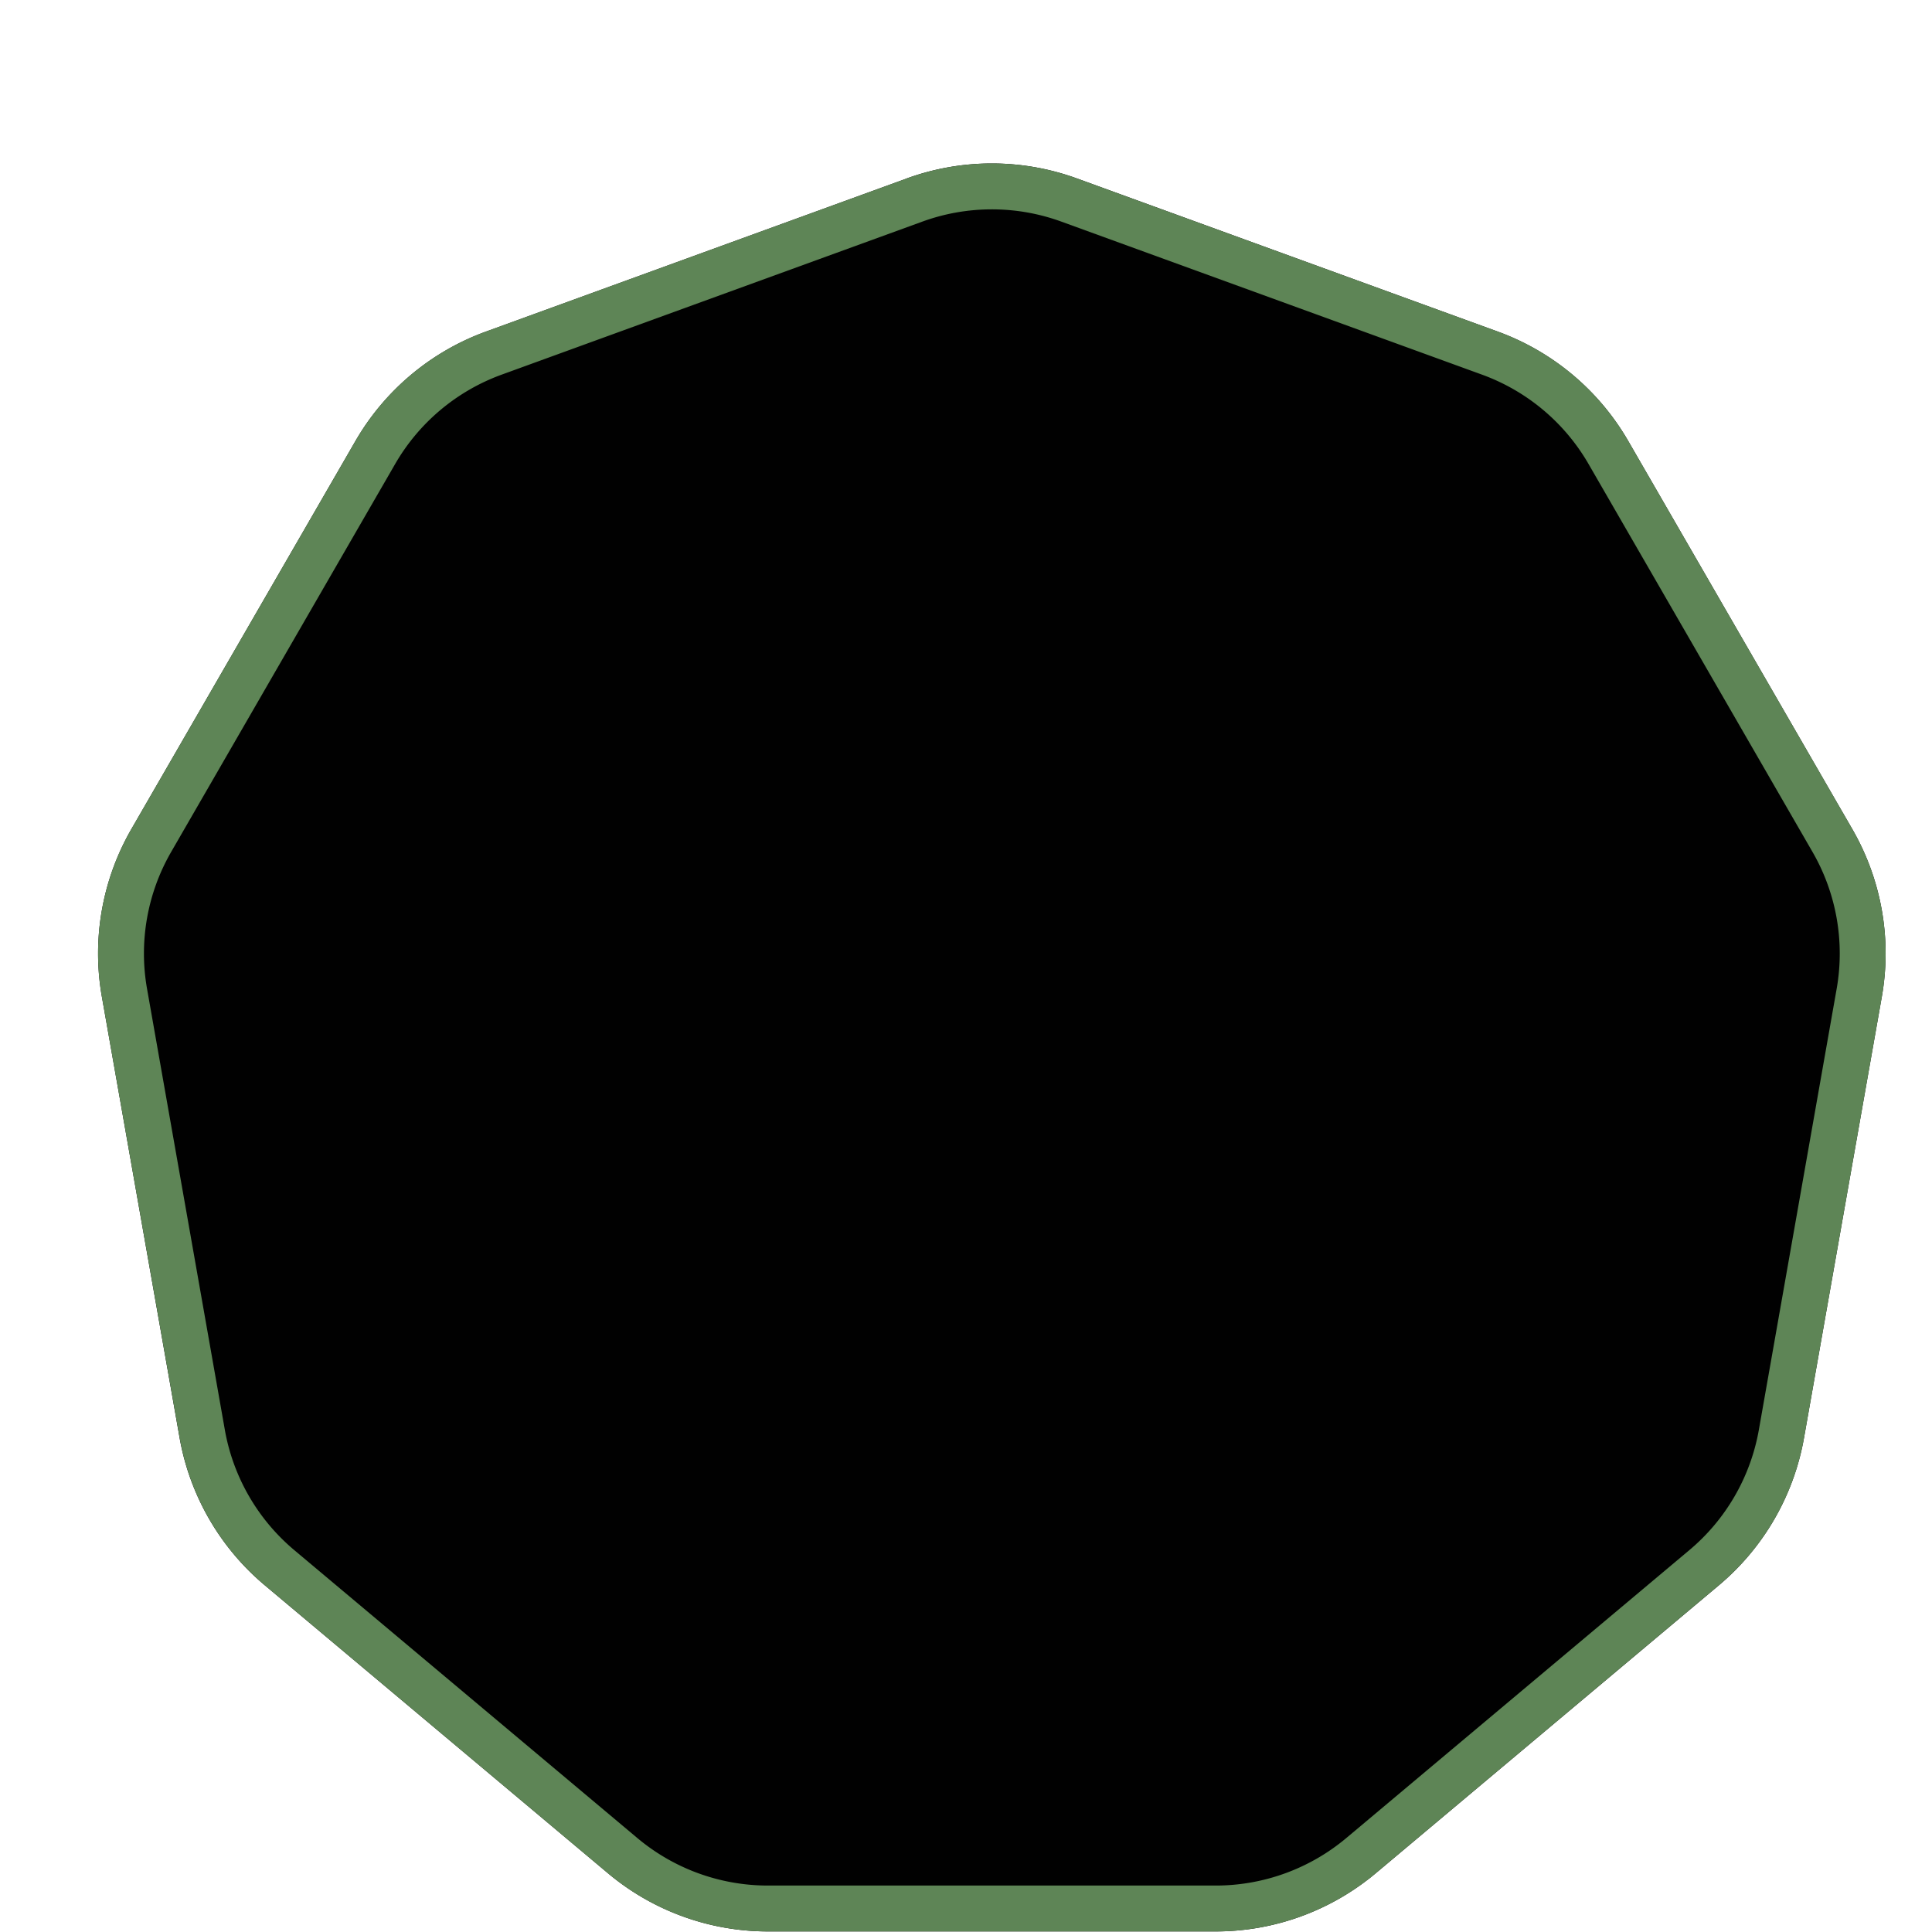
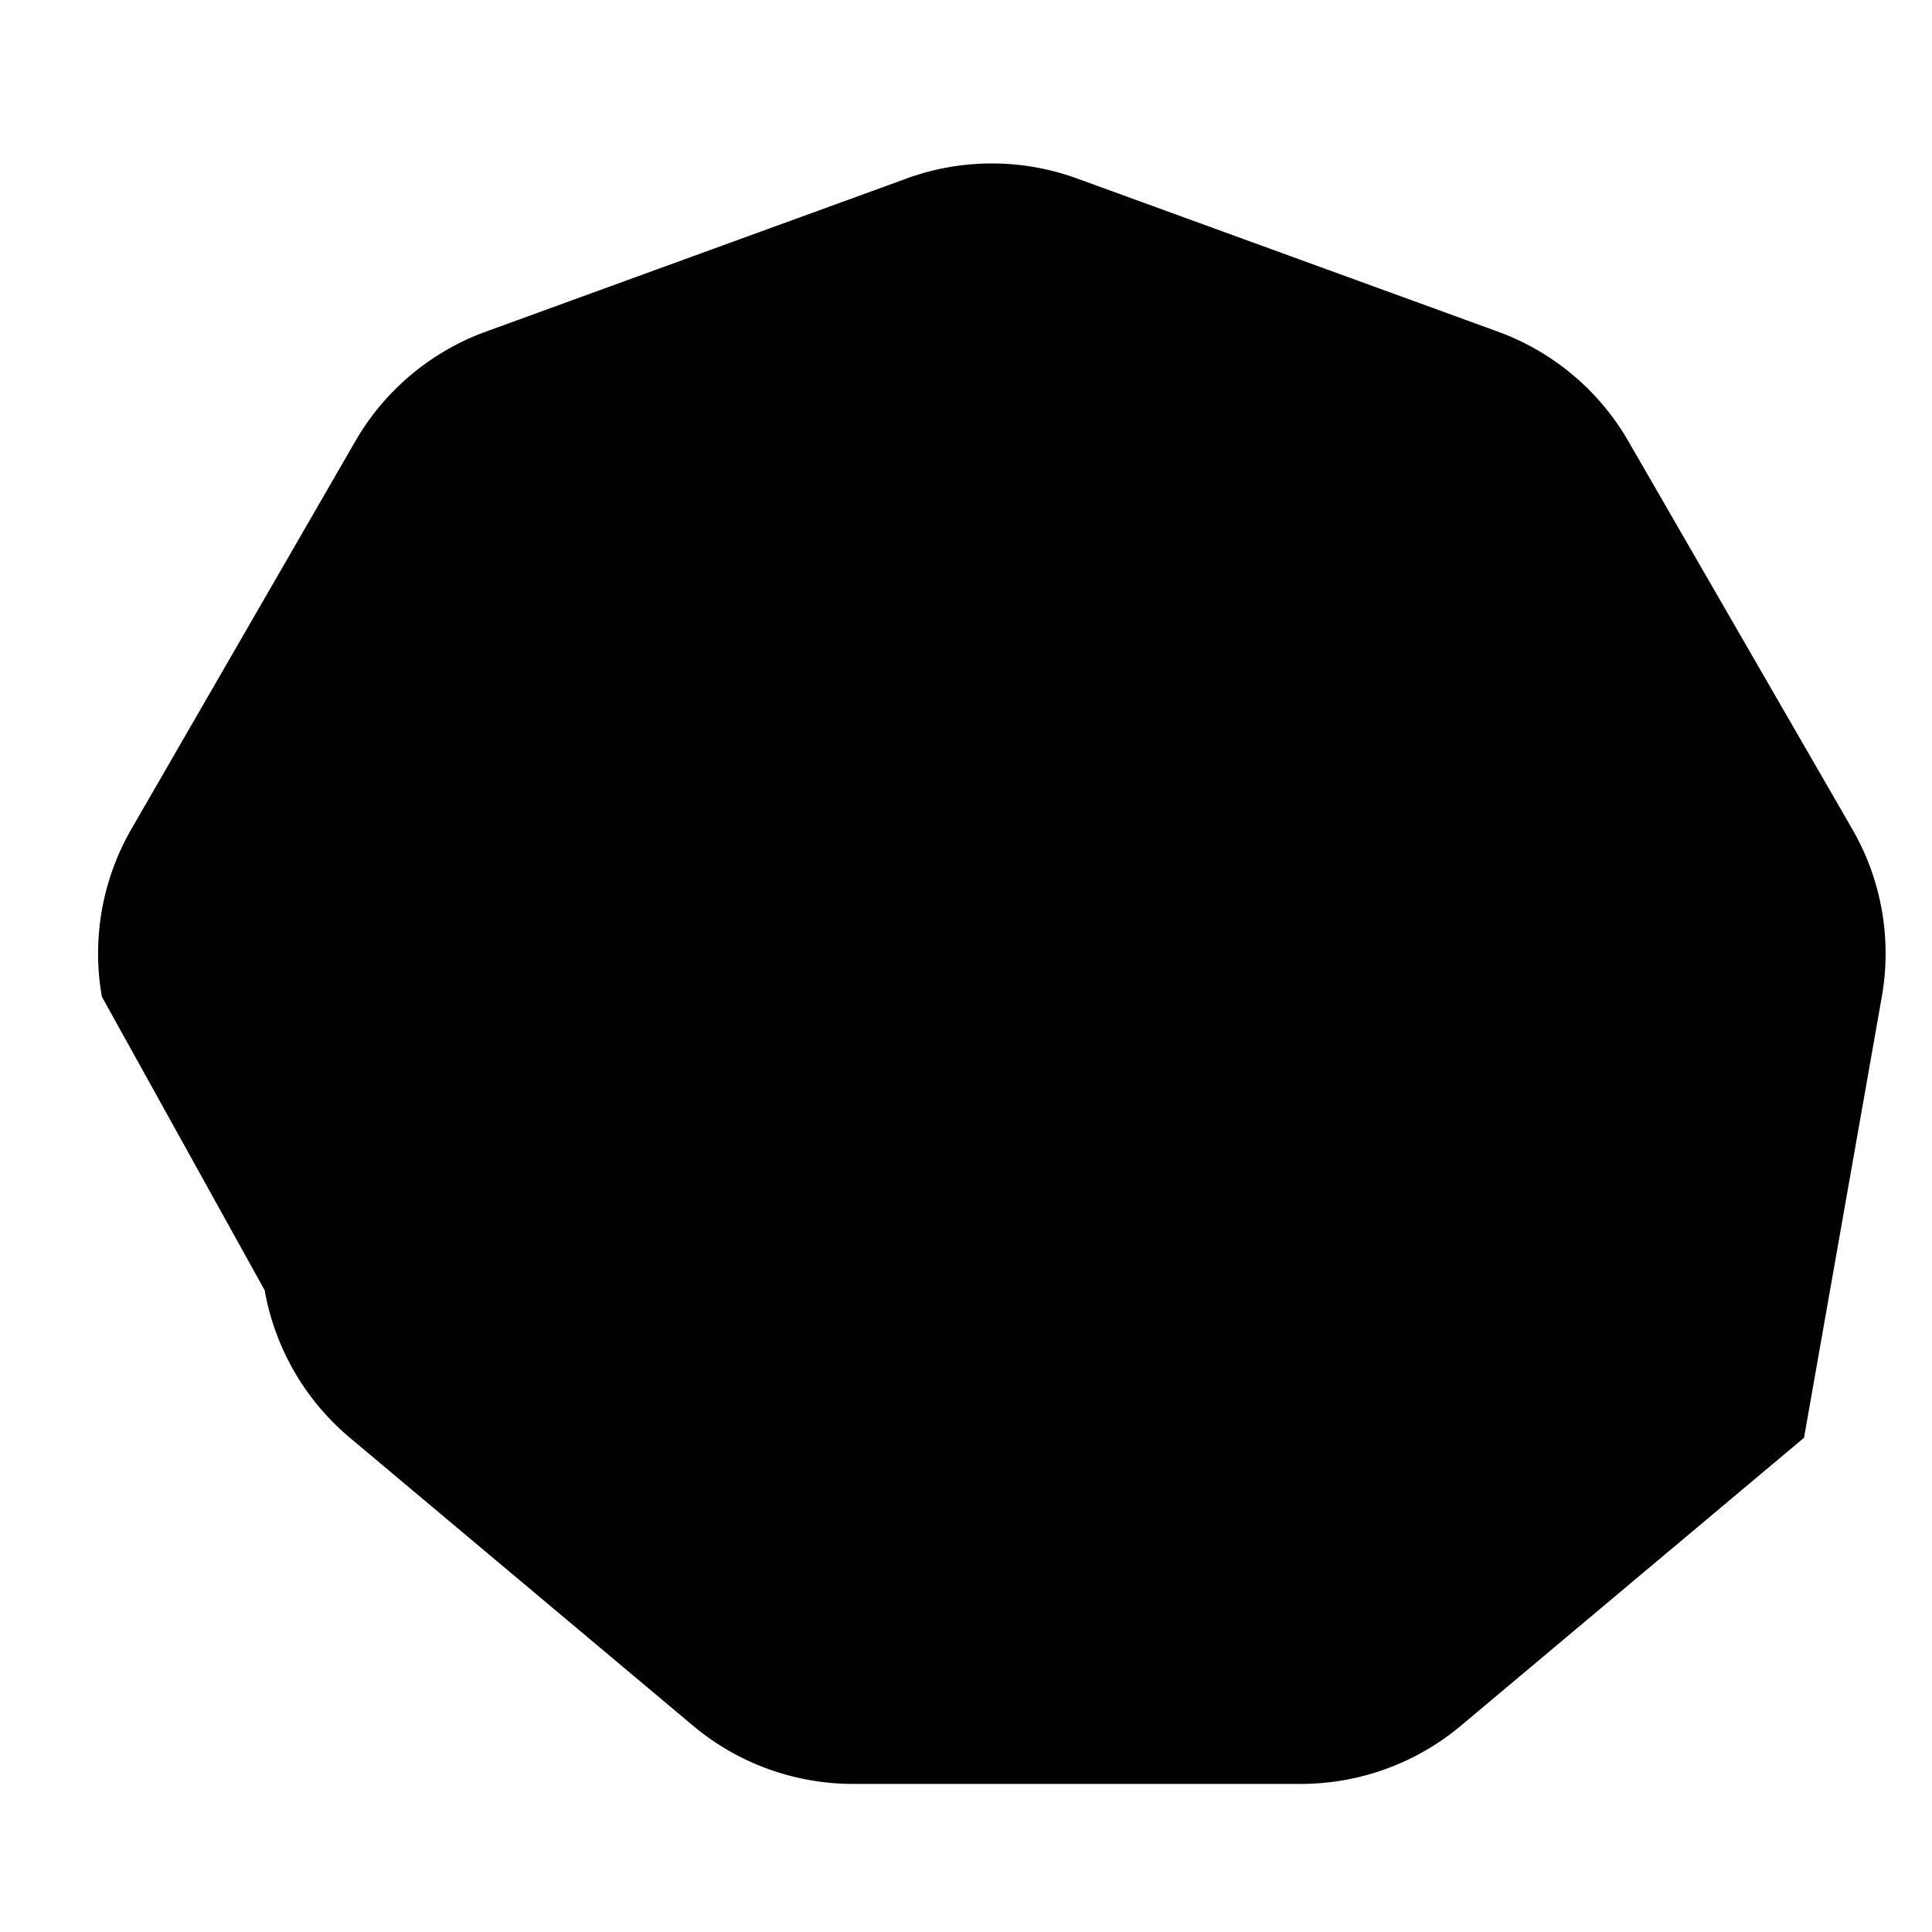
<svg xmlns="http://www.w3.org/2000/svg" width="37" height="37" fill="none">
  <g filter="url(#a)">
-     <path fill="#010101" d="M15.982.594a4.77 4.77 0 0 1 3.263 0l8.06 2.933a4.769 4.769 0 0 1 2.498 2.097l4.288 7.428c.561.97.762 2.108.567 3.212l-1.49 8.447a4.77 4.77 0 0 1-1.63 2.825l-6.57 5.513a4.77 4.77 0 0 1-3.066 1.116h-8.577a4.77 4.77 0 0 1-3.065-1.116l-6.57-5.513a4.769 4.769 0 0 1-1.632-2.825L.57 16.264a4.769 4.769 0 0 1 .566-3.212l4.289-7.428a4.77 4.77 0 0 1 2.499-2.097l8.06-2.933Z" />
-     <path stroke="#5E8556" stroke-width=".879" d="M16.133 1.007a4.33 4.33 0 0 1 2.962 0l8.06 2.932a4.331 4.331 0 0 1 2.268 1.905l4.288 7.427a4.33 4.33 0 0 1 .515 2.918l-1.49 8.446a4.33 4.33 0 0 1-1.481 2.564l-6.57 5.514a4.331 4.331 0 0 1-2.784 1.013h-8.576a4.33 4.33 0 0 1-2.783-1.013l-6.57-5.514a4.33 4.33 0 0 1-1.48-2.564l-1.49-8.447a4.33 4.33 0 0 1 .514-2.916l4.289-7.428a4.33 4.33 0 0 1 2.268-1.905l8.06-2.932Z" />
+     <path fill="#010101" d="M15.982.594a4.77 4.77 0 0 1 3.263 0l8.06 2.933a4.769 4.769 0 0 1 2.498 2.097l4.288 7.428c.561.97.762 2.108.567 3.212l-1.49 8.447l-6.57 5.513a4.77 4.77 0 0 1-3.066 1.116h-8.577a4.77 4.77 0 0 1-3.065-1.116l-6.57-5.513a4.769 4.769 0 0 1-1.632-2.825L.57 16.264a4.769 4.769 0 0 1 .566-3.212l4.289-7.428a4.77 4.77 0 0 1 2.499-2.097l8.06-2.933Z" />
  </g>
  <defs>
    <filter id="a" width="35.614" height="36.683" x=".497" y=".305" color-interpolation-filters="sRGB" filterUnits="userSpaceOnUse">
      <feFlood flood-opacity="0" result="BackgroundImageFix" />
      <feColorMatrix in="SourceAlpha" result="hardAlpha" values="0 0 0 0 0 0 0 0 0 0 0 0 0 0 0 0 0 0 127 0" />
      <feOffset dx="1.381" dy="2.824" />
      <feComposite in2="hardAlpha" operator="out" />
      <feColorMatrix values="0 0 0 0 0.37 0 0 0 0 0.521 0 0 0 0 0.337 0 0 0 1 0" />
      <feBlend in2="BackgroundImageFix" result="effect1_dropShadow_1033_10398" />
      <feBlend in="SourceGraphic" in2="effect1_dropShadow_1033_10398" result="shape" />
    </filter>
  </defs>
</svg>